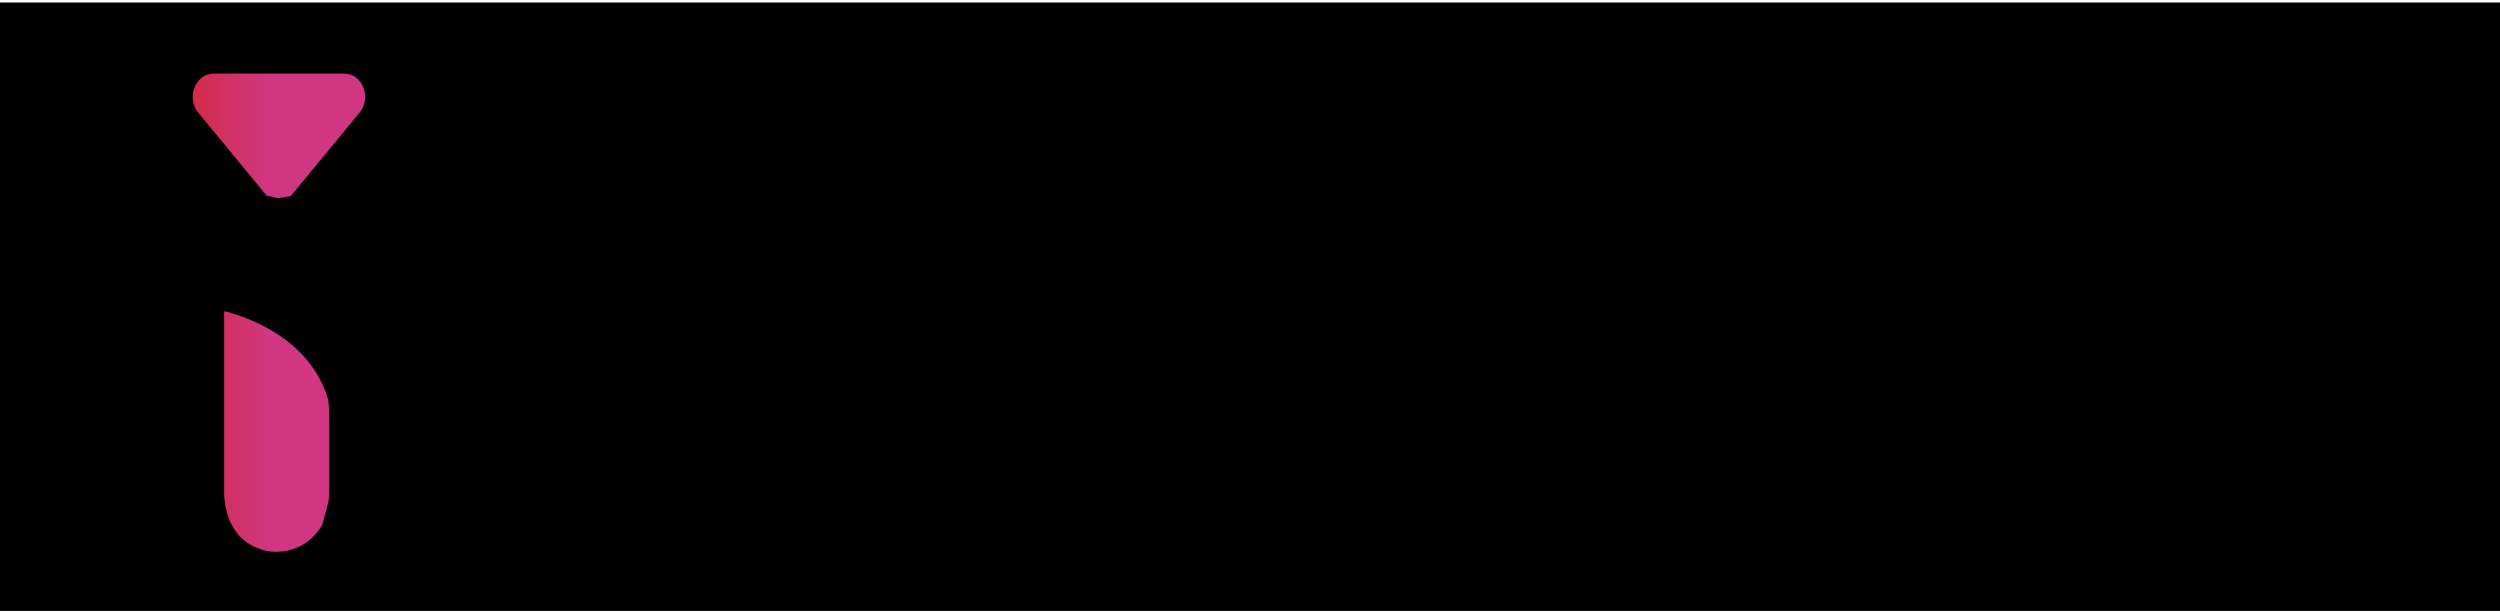
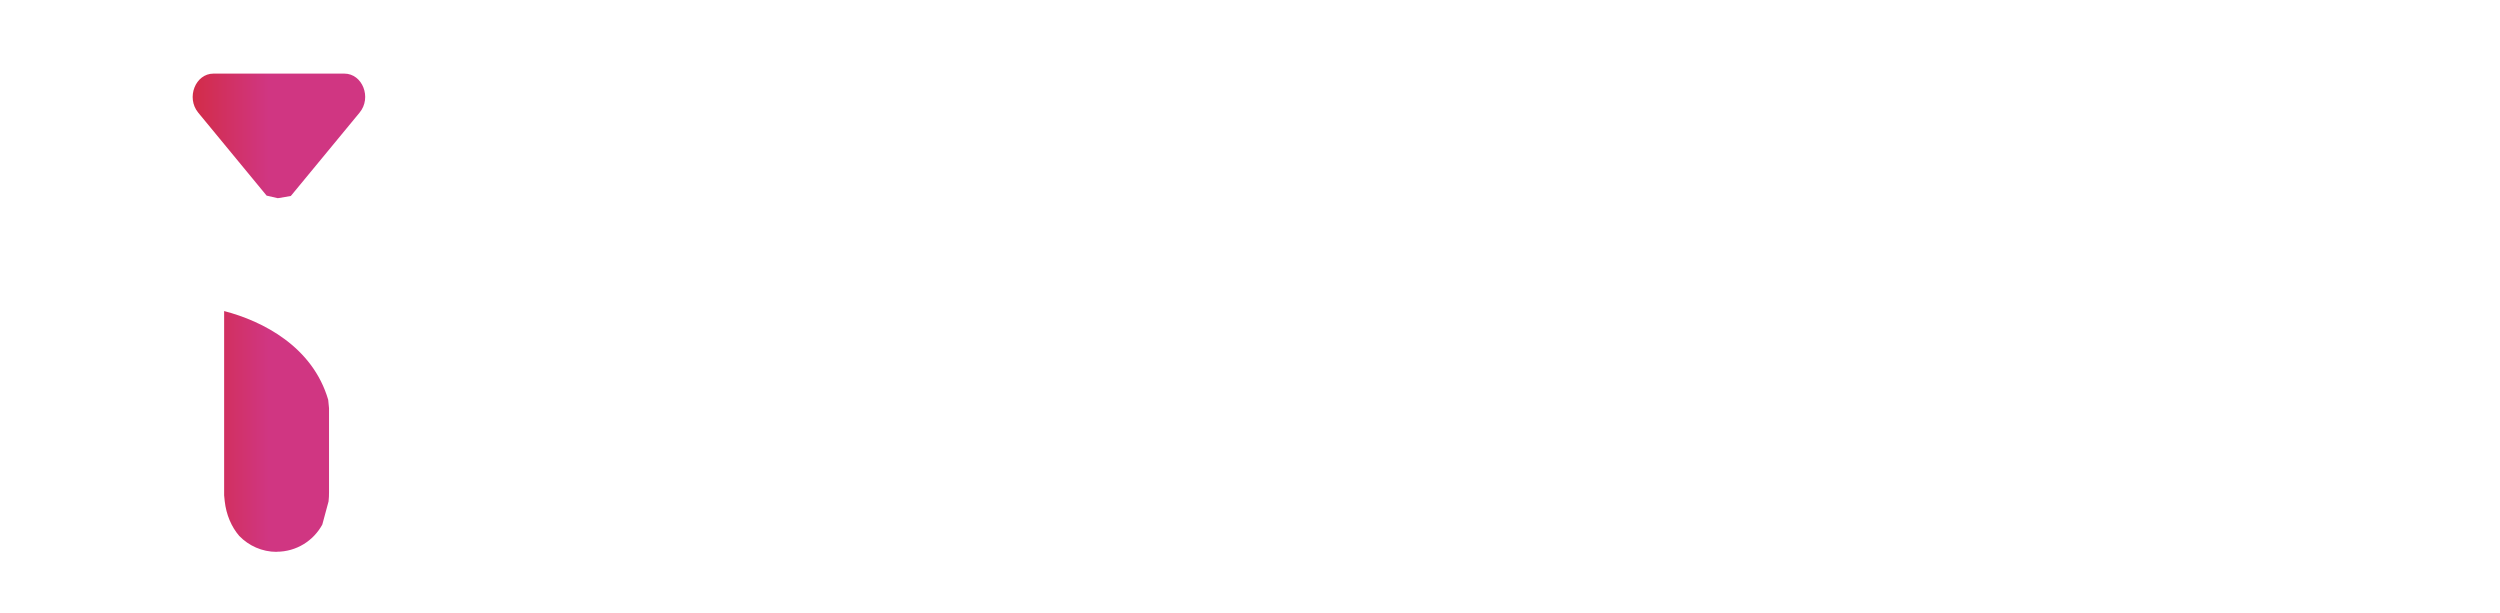
<svg xmlns="http://www.w3.org/2000/svg" height="53" stroke="#000" stroke-linecap="square" stroke-miterlimit="10" viewBox="0 0 215.94 52.55" width="216">
  <defs>
    <clipPath id="a">
      <path d="M0 0V52.55H215.94V0Z" />
    </clipPath>
    <clipPath clip-path="url(#a)" id="b">
-       <path d="M-1578.96 131.41h1920v-1080h-1920Zm0 0" />
-     </clipPath>
+       </clipPath>
    <clipPath clip-path="url(#b)" id="c">
      <path d="M-1578.96-948.59h1920v1080h-1920Zm0 0" />
    </clipPath>
  </defs>
  <g>
    <defs>
      <linearGradient gradientTransform="matrix(14.906 0 0 14.906 16.631 26.793)" gradientUnits="userSpaceOnUse" id="d" spreadMethod="pad" x1="0" x2="1" y1="0" y2="0">
        <stop offset="0%" stop-color="#D22C48" />
        <stop offset="44%" stop-color="#D03682" />
        <stop offset="100%" stop-color="#D03682" />
      </linearGradient>
    </defs>
    <g fill="#F7AE2D" stroke="none" stroke-dasharray="6.25" stroke-linecap="butt" stroke-width="1.27">
-       <path clip-path="url(#c)" d="M43.19 14.2l-.67-2.11c-.65-.96-1.67-1.6-2.74-1.9-1.13-.32-2.35-.29-3.45.13l-2.59 1.73c-3.07 2.75-5.46 6.37-8.87 8.63-2.33 1.55-5.09 2.36-7.84 2.37l-2.08-.15c-.15-.02-.81-.23-.9-.12l.67.41c1.57.58 3.04 1.05 4.49 1.56l3.34 1.37c2.84 1.38 5.53 3.55 6.68 6.64-.04-1.57.57-3.09 1.43-4.36l3.07-3.38c2.59-2.48 5.16-4.99 7.7-7.52.61-.61 1.23-1.24 1.54-2.06l.22-.83M22.59 20.46c-3.02-2.2-5.55-5.06-8.16-7.78-.8-.84-1.64-1.68-2.67-2.18-1.18-.57-2.56-.63-3.78-.17C6.22 11 4.29 13.1 5.26 15.2l1.34 1.71c2.12 2.02 4.93 3.95 7.71 4.6 2.84.67 5.55 0 8.28-1.05m169.96-2.98l-5.19 15.2 10.37-.06Zm9.89 29.36l-2.5-7.37-14.82.08-2.48 7.39-8.49.05L189.09 5.19l6.39-.04 15.46 41.63Zm-42.45.58c-4.57.02-8.33-1.6-11.27-4.51-4.24-4.2-4.15-9.41-4.19-16.62s-.18-12.42 4.01-16.66c2.91-2.95 6.65-4.61 11.22-4.63 5.33-.03 8.62 1.83 11.62 4.74l-5.36 5.42c-1.83-1.81-3.3-2.91-6.22-2.9-2.23.01-3.98.84-5.14 2.2-1.57 1.77-2.03 3.76-1.99 11.79s.52 10.02 2.11 11.77c1.18 1.34 2.94 2.15 5.17 2.14 2.93-.02 4.39-1.14 6.19-2.96l5.42 5.36c-2.97 2.94-6.24 4.84-11.57 4.87m-32.22-.18l-.13-24.31-7.88 15.86-5.51.03-8.11-15.77.13 24.31-8.14.04L97.9 5.69l8.03-.04 11.02 22.5L127.66 5.53l8.03-.04.23 41.71ZM80.05 30.39l.09 17.11-8.08.04-.09-17.11L59.3 5.9l8.85-.05 7.88 16.77L83.61 5.77l8.85-.05Zm0 0" />
      <path d="M23.9 47.45c-1.27 0-2.41-.53-3.23-1.37-.68-.79-1.13-1.84-1.26-3.01l-.05-.5V26.65c3.35.87 7.65 3.08 8.99 7.67l.07.72V42.3c0 .27-.01.53-.04.79l-.54 2c-.76 1.4-2.24 2.35-3.95 2.35Zm.09-30.55l-.96-.22-5.91-7.17c-1.06-1.29-.24-3.37 1.32-3.37h11.3c1.57 0 2.39 2.08 1.32 3.37l-5.94 7.2-1.04.18-.06 0Zm0 0" fill="url(#d)" />
    </g>
  </g>
</svg>